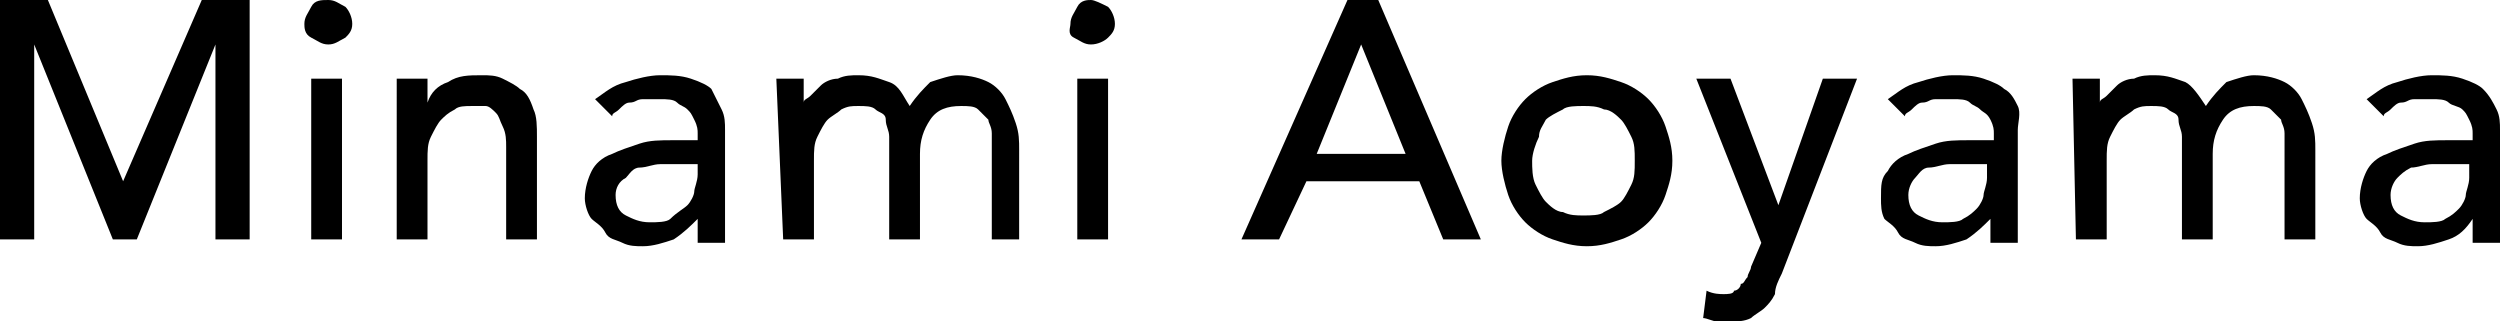
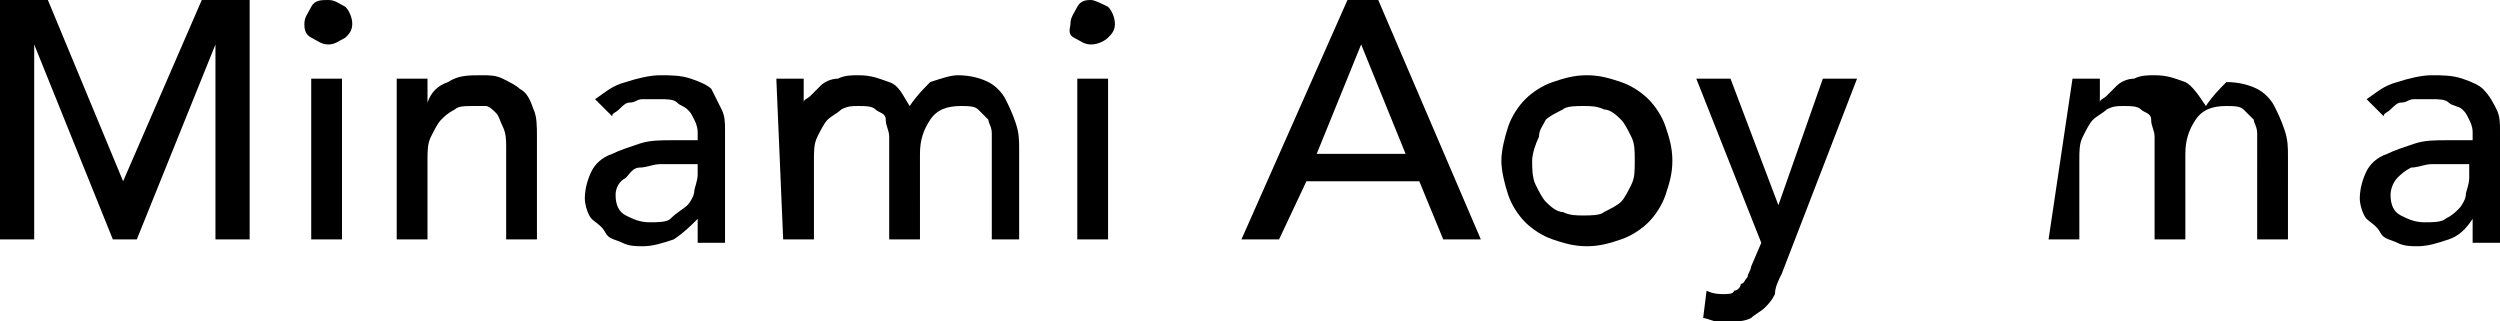
<svg xmlns="http://www.w3.org/2000/svg" version="1.1" id="レイヤー_1" x="0px" y="0px" viewBox="0 0 73.1 9.4" style="enable-background:new 0 0 73.1 9.4;" xml:space="preserve">
  <g>
    <path d="M0,0h1.4l2.2,5.3h0L5.9,0h1.4v7h-1V1.3h0L4,7H3.3L1,1.3h0V7H0V0z" />
    <path d="M8.9,0.7c0-0.2,0.1-0.3,0.2-0.5S9.4,0,9.6,0s0.3,0.1,0.5,0.2c0.1,0.1,0.2,0.3,0.2,0.5S10.2,1,10.1,1.1   C9.9,1.2,9.8,1.3,9.6,1.3S9.3,1.2,9.1,1.1S8.9,0.8,8.9,0.7z M9.1,2.3H10V7H9.1V2.3z" />
    <path d="M11.6,2.3h0.9v0.7h0c0.1-0.3,0.3-0.5,0.6-0.6c0.3-0.2,0.6-0.2,1-0.2c0.2,0,0.4,0,0.6,0.1c0.2,0.1,0.4,0.2,0.5,0.3   c0.2,0.1,0.3,0.3,0.4,0.6c0.1,0.2,0.1,0.5,0.1,0.8v3h-0.9V4.3c0-0.2,0-0.4-0.1-0.6c-0.1-0.2-0.1-0.3-0.2-0.4   c-0.1-0.1-0.2-0.2-0.3-0.2S14,3.1,13.8,3.1c-0.2,0-0.4,0-0.5,0.1c-0.2,0.1-0.3,0.2-0.4,0.3s-0.2,0.3-0.3,0.5   c-0.1,0.2-0.1,0.4-0.1,0.7V7h-0.9C11.6,7,11.6,2.3,11.6,2.3z" />
    <path d="M17.4,2.9c0.3-0.2,0.5-0.4,0.9-0.5c0.3-0.1,0.7-0.2,1-0.2c0.3,0,0.6,0,0.9,0.1s0.5,0.2,0.6,0.3C20.9,2.8,21,3,21.1,3.2   s0.1,0.4,0.1,0.6v2.4c0,0.2,0,0.3,0,0.5c0,0.1,0,0.3,0,0.4h-0.8c0-0.2,0-0.5,0-0.7h0C20.2,6.6,20,6.8,19.7,7   c-0.3,0.1-0.6,0.2-0.9,0.2c-0.2,0-0.4,0-0.6-0.1c-0.2-0.1-0.4-0.1-0.5-0.3s-0.3-0.3-0.4-0.4S17.1,6,17.1,5.8c0-0.3,0.1-0.6,0.2-0.8   c0.1-0.2,0.3-0.4,0.6-0.5c0.2-0.1,0.5-0.2,0.8-0.3c0.3-0.1,0.6-0.1,1-0.1h0.7V3.9c0-0.1,0-0.2-0.1-0.4s-0.1-0.2-0.2-0.3   S19.9,3.1,19.8,3c-0.1-0.1-0.3-0.1-0.5-0.1c-0.2,0-0.3,0-0.5,0s-0.2,0.1-0.4,0.1c-0.1,0-0.2,0.1-0.3,0.2c-0.1,0.1-0.2,0.1-0.2,0.2   L17.4,2.9z M19.9,4.8c-0.2,0-0.4,0-0.6,0c-0.2,0-0.4,0.1-0.6,0.1s-0.3,0.2-0.4,0.3C18.1,5.3,18,5.5,18,5.7c0,0.3,0.1,0.5,0.3,0.6   c0.2,0.1,0.4,0.2,0.7,0.2c0.2,0,0.5,0,0.6-0.1C19.8,6.2,20,6.1,20.1,6c0.1-0.1,0.2-0.3,0.2-0.4s0.1-0.3,0.1-0.5V4.8H19.9z" />
    <path d="M22.7,2.3h0.8v0.7h0c0-0.1,0.1-0.1,0.2-0.2c0.1-0.1,0.2-0.2,0.3-0.3c0.1-0.1,0.3-0.2,0.5-0.2c0.2-0.1,0.4-0.1,0.6-0.1   c0.4,0,0.6,0.1,0.9,0.2s0.4,0.4,0.6,0.7c0.2-0.3,0.4-0.5,0.6-0.7c0.3-0.1,0.6-0.2,0.8-0.2c0.4,0,0.7,0.1,0.9,0.2   c0.2,0.1,0.4,0.3,0.5,0.5c0.1,0.2,0.2,0.4,0.3,0.7s0.1,0.5,0.1,0.8V7H29V4.4c0-0.2,0-0.4,0-0.5c0-0.2-0.1-0.3-0.1-0.4   c-0.1-0.1-0.2-0.2-0.3-0.3c-0.1-0.1-0.3-0.1-0.5-0.1c-0.4,0-0.7,0.1-0.9,0.4c-0.2,0.3-0.3,0.6-0.3,1V7h-0.9V4.6c0-0.2,0-0.4,0-0.6   c0-0.2-0.1-0.3-0.1-0.5s-0.2-0.2-0.3-0.3s-0.3-0.1-0.5-0.1c-0.2,0-0.3,0-0.5,0.1c-0.1,0.1-0.3,0.2-0.4,0.3s-0.2,0.3-0.3,0.5   s-0.1,0.4-0.1,0.7V7h-0.9L22.7,2.3L22.7,2.3z" />
    <path d="M31.3,0.7c0-0.2,0.1-0.3,0.2-0.5S31.8,0,31.9,0s0.3,0.1,0.5,0.2c0.1,0.1,0.2,0.3,0.2,0.5S32.5,1,32.4,1.1   c-0.1,0.1-0.3,0.2-0.5,0.2s-0.3-0.1-0.5-0.2S31.3,0.8,31.3,0.7z M31.5,2.3h0.9V7h-0.9V2.3z" />
    <path d="M39.4,0h0.9l3,7h-1.1l-0.7-1.7h-3.3L37.4,7h-1.1L39.4,0z M41.1,4.5l-1.3-3.2h0l-1.3,3.2H41.1z" />
    <path d="M43.9,4.7c0-0.3,0.1-0.7,0.2-1s0.3-0.6,0.5-0.8c0.2-0.2,0.5-0.4,0.8-0.5c0.3-0.1,0.6-0.2,1-0.2s0.7,0.1,1,0.2   c0.3,0.1,0.6,0.3,0.8,0.5s0.4,0.5,0.5,0.8s0.2,0.6,0.2,1s-0.1,0.7-0.2,1s-0.3,0.6-0.5,0.8c-0.2,0.2-0.5,0.4-0.8,0.5   c-0.3,0.1-0.6,0.2-1,0.2s-0.7-0.1-1-0.2c-0.3-0.1-0.6-0.3-0.8-0.5c-0.2-0.2-0.4-0.5-0.5-0.8S43.9,5,43.9,4.7z M44.8,4.7   c0,0.2,0,0.5,0.1,0.7c0.1,0.2,0.2,0.4,0.3,0.5c0.1,0.1,0.3,0.3,0.5,0.3c0.2,0.1,0.4,0.1,0.6,0.1s0.5,0,0.6-0.1   c0.2-0.1,0.4-0.2,0.5-0.3c0.1-0.1,0.2-0.3,0.3-0.5c0.1-0.2,0.1-0.4,0.1-0.7s0-0.5-0.1-0.7c-0.1-0.2-0.2-0.4-0.3-0.5   c-0.1-0.1-0.3-0.3-0.5-0.3c-0.2-0.1-0.4-0.1-0.6-0.1c-0.2,0-0.5,0-0.6,0.1c-0.2,0.1-0.4,0.2-0.5,0.3C45.1,3.7,45,3.8,45,4   C44.9,4.2,44.8,4.5,44.8,4.7z" />
    <path d="M49.6,2.3h1L52,6h0l1.3-3.7h1l-2.2,5.7c-0.1,0.2-0.2,0.4-0.2,0.6c-0.1,0.2-0.2,0.3-0.3,0.4c-0.1,0.1-0.3,0.2-0.4,0.3   c-0.2,0.1-0.4,0.1-0.6,0.1c-0.1,0-0.3,0-0.4,0s-0.3-0.1-0.4-0.1l0.1-0.8c0.2,0.1,0.4,0.1,0.5,0.1c0.1,0,0.3,0,0.3-0.1   c0.1,0,0.2-0.1,0.2-0.2C51,8.3,51,8.2,51.1,8.1c0-0.1,0.1-0.2,0.1-0.3l0.3-0.7L49.6,2.3z" />
-     <path d="M55.2,2.9c0.3-0.2,0.5-0.4,0.9-0.5c0.3-0.1,0.7-0.2,1-0.2c0.3,0,0.6,0,0.9,0.1s0.5,0.2,0.6,0.3c0.2,0.1,0.3,0.3,0.4,0.5   S59,3.6,59,3.8v2.4c0,0.2,0,0.3,0,0.5c0,0.1,0,0.3,0,0.4h-0.8c0-0.2,0-0.5,0-0.7h0C58,6.6,57.8,6.8,57.5,7   c-0.3,0.1-0.6,0.2-0.9,0.2c-0.2,0-0.4,0-0.6-0.1c-0.2-0.1-0.4-0.1-0.5-0.3s-0.3-0.3-0.4-0.4C55,6.2,55,6,55,5.8   C55,5.4,55,5.2,55.2,5c0.1-0.2,0.3-0.4,0.6-0.5c0.2-0.1,0.5-0.2,0.8-0.3c0.3-0.1,0.6-0.1,1-0.1h0.7V3.9c0-0.1,0-0.2-0.1-0.4   S58,3.3,57.9,3.2S57.7,3.1,57.6,3c-0.1-0.1-0.3-0.1-0.5-0.1c-0.2,0-0.3,0-0.5,0s-0.2,0.1-0.4,0.1c-0.1,0-0.2,0.1-0.3,0.2   c-0.1,0.1-0.2,0.1-0.2,0.2L55.2,2.9z M57.7,4.8c-0.2,0-0.4,0-0.7,0c-0.2,0-0.4,0.1-0.6,0.1S56.1,5.1,56,5.2   c-0.1,0.1-0.2,0.3-0.2,0.5c0,0.3,0.1,0.5,0.3,0.6c0.2,0.1,0.4,0.2,0.7,0.2c0.2,0,0.5,0,0.6-0.1c0.2-0.1,0.3-0.2,0.4-0.3   c0.1-0.1,0.2-0.3,0.2-0.4s0.1-0.3,0.1-0.5V4.8H57.7z" />
-     <path d="M60.6,2.3h0.8v0.7h0c0-0.1,0.1-0.1,0.2-0.2c0.1-0.1,0.2-0.2,0.3-0.3c0.1-0.1,0.3-0.2,0.5-0.2c0.2-0.1,0.4-0.1,0.6-0.1   c0.4,0,0.6,0.1,0.9,0.2c0.2,0.1,0.4,0.4,0.6,0.7c0.2-0.3,0.4-0.5,0.6-0.7c0.3-0.1,0.6-0.2,0.8-0.2c0.4,0,0.7,0.1,0.9,0.2   c0.2,0.1,0.4,0.3,0.5,0.5c0.1,0.2,0.2,0.4,0.3,0.7s0.1,0.5,0.1,0.8V7h-0.9V4.4c0-0.2,0-0.4,0-0.5c0-0.2-0.1-0.3-0.1-0.4   c-0.1-0.1-0.2-0.2-0.3-0.3c-0.1-0.1-0.3-0.1-0.5-0.1c-0.4,0-0.7,0.1-0.9,0.4c-0.2,0.3-0.3,0.6-0.3,1V7h-0.9V4.6c0-0.2,0-0.4,0-0.6   c0-0.2-0.1-0.3-0.1-0.5s-0.2-0.2-0.3-0.3s-0.3-0.1-0.5-0.1c-0.2,0-0.3,0-0.5,0.1c-0.1,0.1-0.3,0.2-0.4,0.3s-0.2,0.3-0.3,0.5   c-0.1,0.2-0.1,0.4-0.1,0.7V7h-0.9L60.6,2.3L60.6,2.3z" />
+     <path d="M60.6,2.3h0.8v0.7h0c0-0.1,0.1-0.1,0.2-0.2c0.1-0.1,0.2-0.2,0.3-0.3c0.1-0.1,0.3-0.2,0.5-0.2c0.2-0.1,0.4-0.1,0.6-0.1   c0.4,0,0.6,0.1,0.9,0.2c0.2,0.1,0.4,0.4,0.6,0.7c0.2-0.3,0.4-0.5,0.6-0.7c0.4,0,0.7,0.1,0.9,0.2   c0.2,0.1,0.4,0.3,0.5,0.5c0.1,0.2,0.2,0.4,0.3,0.7s0.1,0.5,0.1,0.8V7h-0.9V4.4c0-0.2,0-0.4,0-0.5c0-0.2-0.1-0.3-0.1-0.4   c-0.1-0.1-0.2-0.2-0.3-0.3c-0.1-0.1-0.3-0.1-0.5-0.1c-0.4,0-0.7,0.1-0.9,0.4c-0.2,0.3-0.3,0.6-0.3,1V7h-0.9V4.6c0-0.2,0-0.4,0-0.6   c0-0.2-0.1-0.3-0.1-0.5s-0.2-0.2-0.3-0.3s-0.3-0.1-0.5-0.1c-0.2,0-0.3,0-0.5,0.1c-0.1,0.1-0.3,0.2-0.4,0.3s-0.2,0.3-0.3,0.5   c-0.1,0.2-0.1,0.4-0.1,0.7V7h-0.9L60.6,2.3L60.6,2.3z" />
    <path d="M69.2,2.9c0.3-0.2,0.5-0.4,0.9-0.5c0.3-0.1,0.7-0.2,1-0.2c0.3,0,0.6,0,0.9,0.1s0.5,0.2,0.6,0.3C72.8,2.8,72.9,3,73,3.2   s0.1,0.4,0.1,0.6v2.4c0,0.2,0,0.3,0,0.5c0,0.1,0,0.3,0,0.4h-0.8c0-0.2,0-0.5,0-0.7h0c-0.2,0.3-0.4,0.5-0.7,0.6   c-0.3,0.1-0.6,0.2-0.9,0.2c-0.2,0-0.4,0-0.6-0.1c-0.2-0.1-0.4-0.1-0.5-0.3s-0.3-0.3-0.4-0.4S69,6,69,5.8c0-0.3,0.1-0.6,0.2-0.8   c0.1-0.2,0.3-0.4,0.6-0.5c0.2-0.1,0.5-0.2,0.8-0.3c0.3-0.1,0.6-0.1,1-0.1h0.7V3.9c0-0.1,0-0.2-0.1-0.4S72.1,3.3,72,3.2   S71.7,3.1,71.6,3c-0.1-0.1-0.3-0.1-0.5-0.1c-0.2,0-0.3,0-0.5,0s-0.2,0.1-0.4,0.1c-0.1,0-0.2,0.1-0.3,0.2c-0.1,0.1-0.2,0.1-0.2,0.2   L69.2,2.9z M71.8,4.8c-0.2,0-0.4,0-0.7,0c-0.2,0-0.4,0.1-0.6,0.1c-0.2,0.1-0.3,0.2-0.4,0.3c-0.1,0.1-0.2,0.3-0.2,0.5   c0,0.3,0.1,0.5,0.3,0.6c0.2,0.1,0.4,0.2,0.7,0.2c0.2,0,0.5,0,0.6-0.1c0.2-0.1,0.3-0.2,0.4-0.3c0.1-0.1,0.2-0.3,0.2-0.4   s0.1-0.3,0.1-0.5V4.8H71.8z" />
  </g>
</svg>